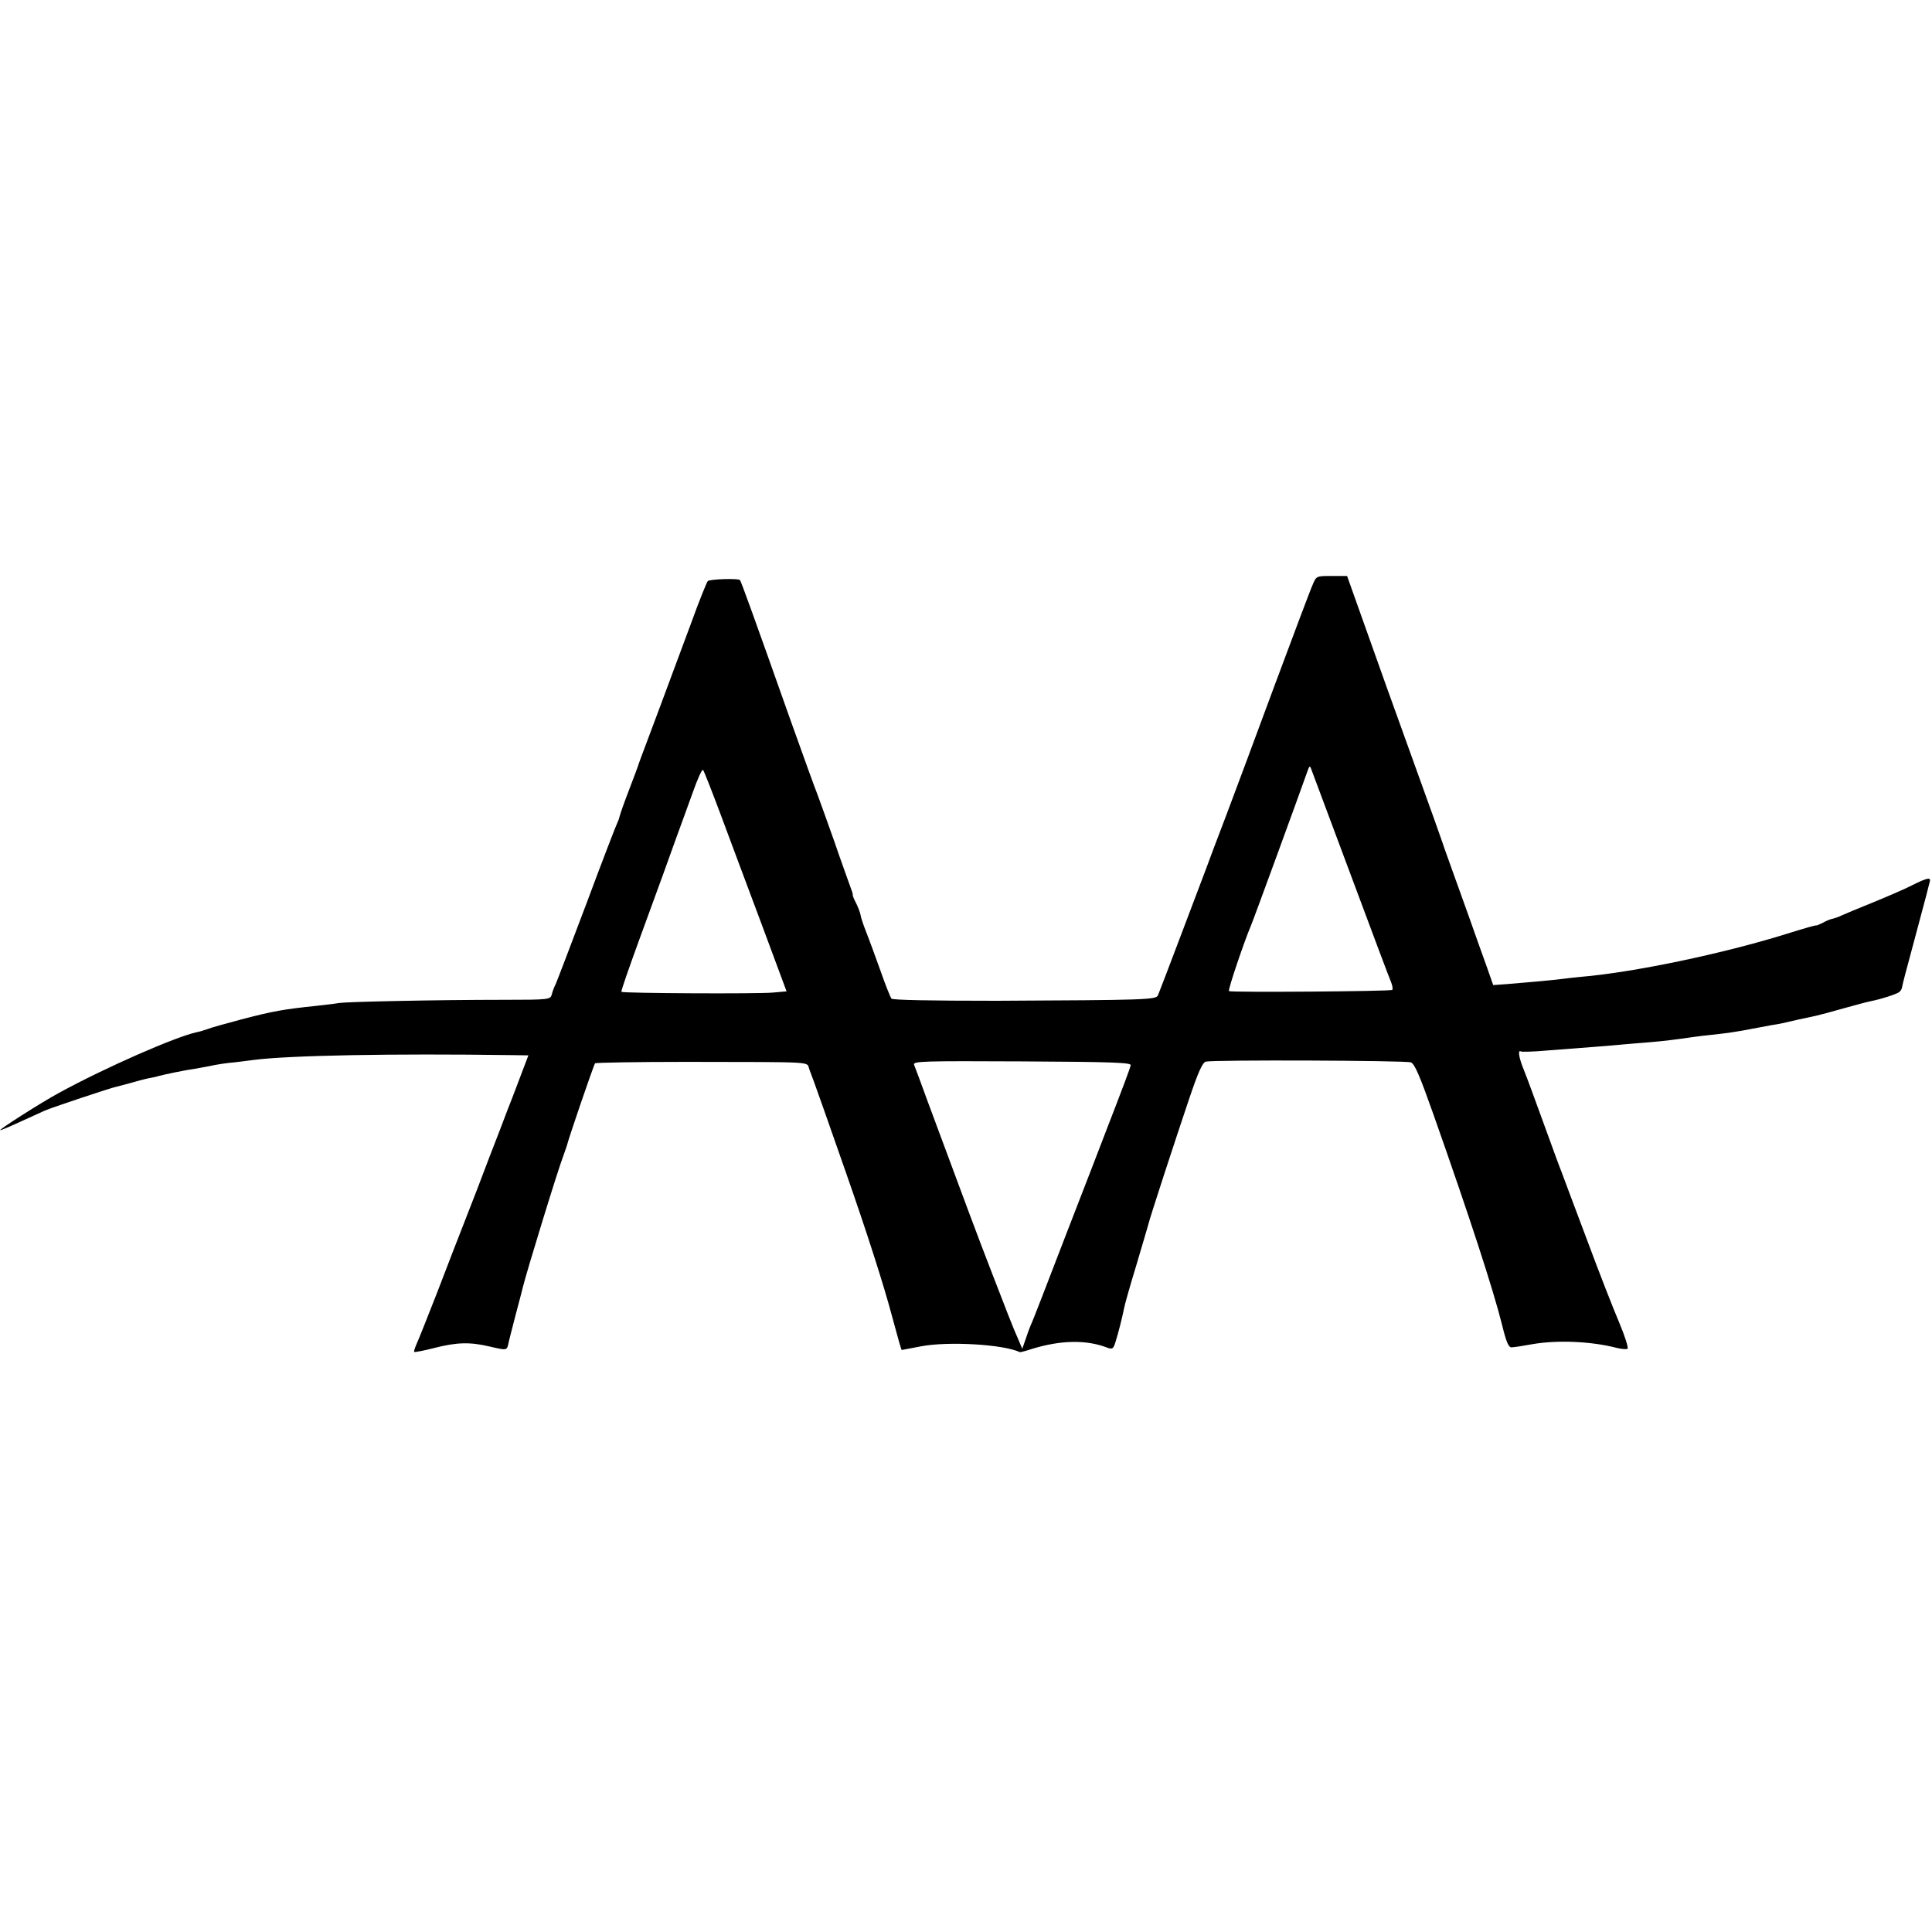
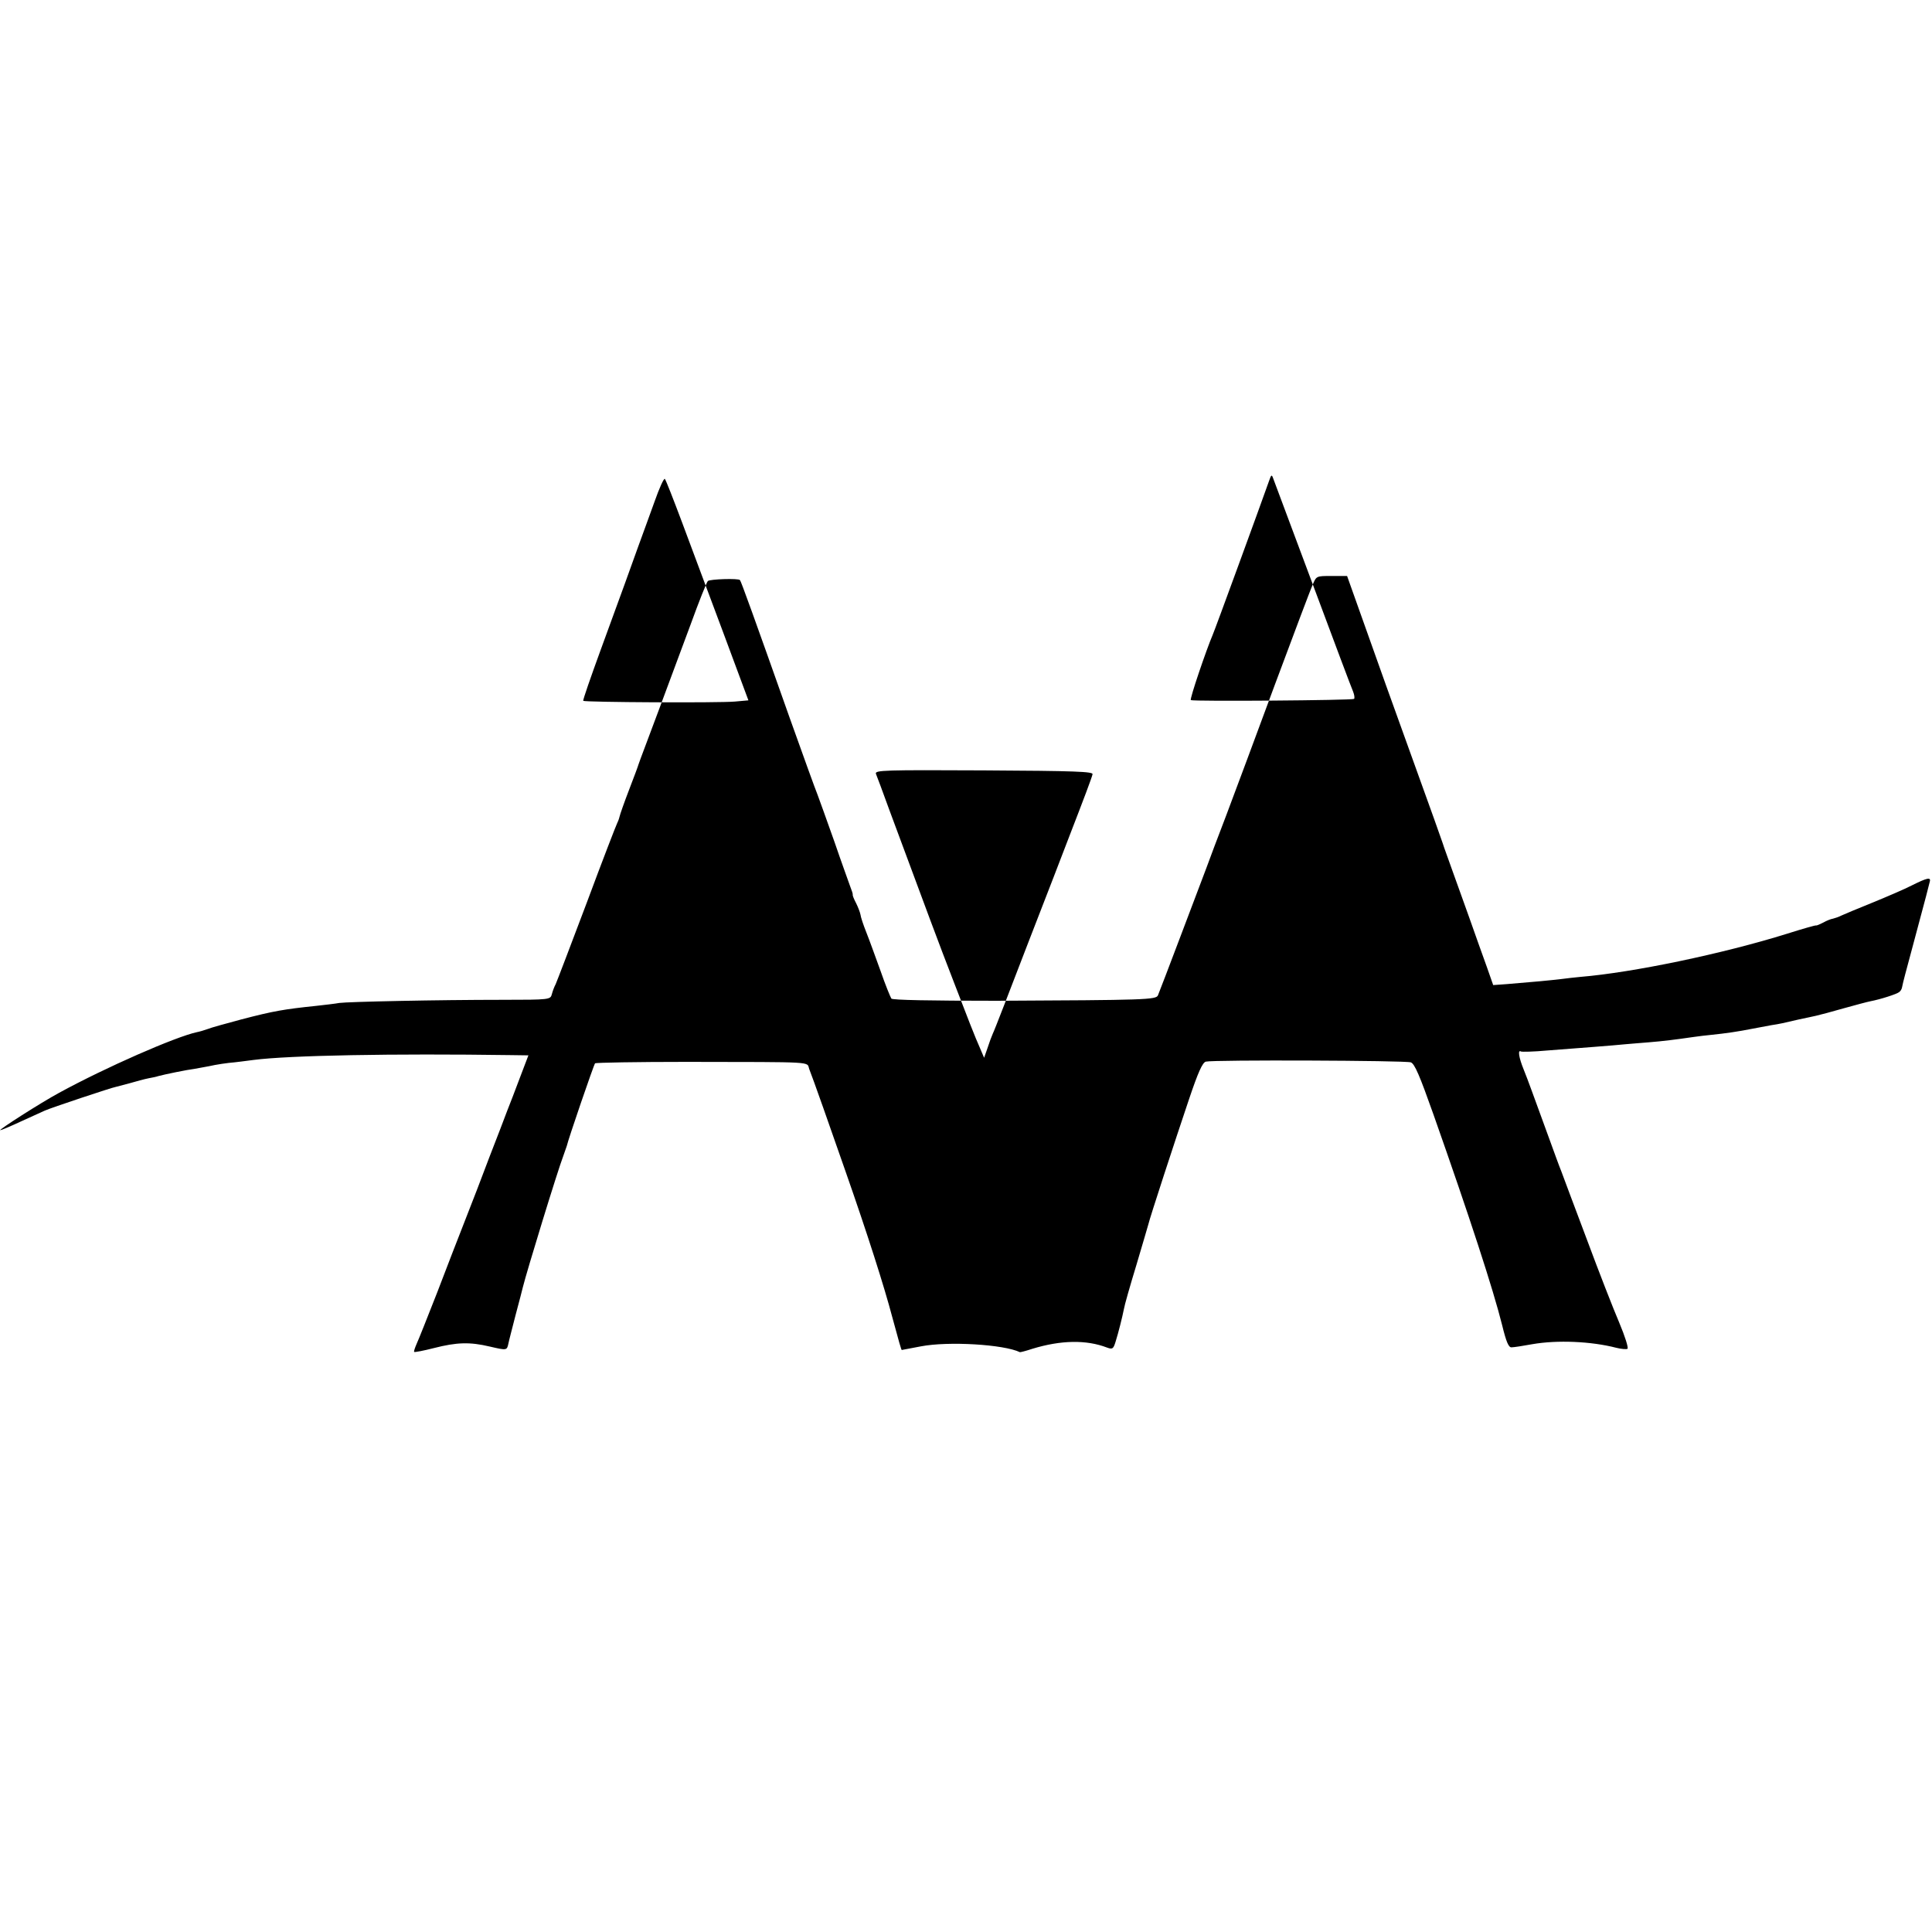
<svg xmlns="http://www.w3.org/2000/svg" version="1.0" width="800pt" height="800pt" viewBox="0 0 800 800" preserveAspectRatio="xMidYMid meet">
  <g transform="translate(0,800) scale(0.1,-0.1)" fill="#000000" stroke="none">
-     <path d="M5436 5580 c-9 -19 -79 -206 -157 -415 -77 -209 -168 -452 -201 -540 -34 -88 -71 -187 -83 -220 -27 -71 -190 -503 -200 -526 -7 -19 -50 -20 -668 -23 -276 0 -431 3 -436 9 -4 6 -25 57 -45 115 -21 58 -47 130 -59 160 -12 30 -23 63 -24 73 -2 10 -10 31 -18 47 -9 17 -15 32 -14 35 1 3 -4 18 -10 33 -5 15 -36 99 -66 187 -31 88 -63 176 -70 195 -8 19 -60 163 -116 320 -145 410 -201 565 -205 568 -6 8 -126 4 -133 -4 -5 -5 -37 -85 -71 -179 -71 -192 -198 -532 -207 -555 -3 -8 -7 -19 -9 -25 -1 -5 -19 -53 -39 -105 -20 -52 -38 -103 -40 -113 -2 -9 -7 -21 -10 -27 -3 -5 -60 -152 -125 -327 -66 -175 -124 -327 -129 -338 -6 -11 -13 -30 -16 -42 -6 -22 -8 -23 -203 -23 -272 0 -641 -8 -677 -13 -16 -3 -59 -8 -95 -12 -134 -14 -176 -21 -310 -56 -63 -17 -126 -34 -140 -40 -14 -5 -34 -11 -45 -13 -88 -19 -378 -146 -570 -251 -76 -41 -254 -155 -244 -155 4 0 42 16 85 36 44 20 88 40 99 45 23 11 282 97 293 98 4 1 30 8 57 15 28 8 64 18 80 21 17 3 35 7 40 9 25 7 123 27 150 30 17 3 44 8 60 11 30 7 78 14 105 16 8 1 44 5 80 10 147 19 576 27 1066 20 l72 -1 -35 -92 c-19 -51 -43 -113 -53 -138 -9 -25 -42 -110 -73 -190 -30 -80 -75 -197 -100 -260 -25 -63 -77 -198 -116 -300 -40 -102 -78 -198 -86 -215 -7 -16 -12 -31 -10 -33 2 -2 39 5 82 16 94 24 148 26 232 6 69 -16 70 -16 76 12 2 11 16 64 30 119 15 55 28 107 30 115 16 65 144 483 168 545 6 17 12 35 14 40 5 25 112 337 117 342 3 3 173 6 378 6 545 -1 497 2 509 -30 13 -32 92 -256 150 -423 90 -257 160 -476 194 -605 27 -100 37 -135 39 -135 0 0 36 7 79 15 114 22 344 8 410 -24 1 -1 25 5 52 14 118 36 223 38 309 5 22 -8 26 -6 35 23 12 38 28 102 35 137 2 14 25 95 51 180 25 85 48 162 50 170 5 24 112 351 168 517 38 113 56 153 70 157 30 8 828 5 849 -3 16 -6 37 -56 93 -214 152 -431 248 -726 285 -874 17 -70 27 -93 39 -92 9 0 48 6 86 13 103 18 244 12 348 -15 20 -5 42 -7 46 -4 5 3 -10 51 -34 108 -24 56 -85 212 -135 347 -51 135 -98 261 -105 280 -8 19 -30 80 -50 135 -68 186 -87 240 -106 287 -20 49 -25 83 -11 74 4 -2 53 -1 107 4 55 4 143 11 195 15 52 4 111 9 130 11 19 2 63 5 97 8 61 5 109 11 185 22 20 3 54 7 75 9 59 6 113 14 168 25 28 5 64 12 80 15 34 5 51 9 115 24 25 5 56 12 70 15 14 3 66 17 115 31 50 14 99 27 110 29 42 8 110 30 119 38 6 4 11 13 12 20 5 25 13 54 49 188 49 183 62 232 66 250 5 19 -12 15 -76 -17 -27 -14 -99 -45 -160 -70 -60 -24 -119 -49 -130 -54 -12 -6 -27 -11 -35 -13 -8 -1 -26 -8 -40 -16 -14 -7 -27 -13 -30 -12 -3 1 -56 -14 -119 -34 -269 -84 -640 -161 -856 -179 -22 -2 -58 -6 -80 -9 -41 -5 -126 -13 -226 -21 l-56 -4 -27 77 c-15 42 -48 133 -72 202 -25 69 -56 157 -70 195 -14 39 -29 81 -34 95 -4 14 -24 68 -42 120 -19 52 -108 300 -198 550 l-162 455 -64 0 c-63 0 -63 0 -78 -35z m158 -1205 c86 -231 161 -431 167 -444 5 -13 7 -26 4 -30 -7 -6 -665 -11 -676 -5 -6 3 65 211 90 269 8 17 202 548 234 639 9 26 11 27 17 10 4 -10 78 -208 164 -439z m-2611 255 c36 -96 112 -301 170 -455 l104 -280 -56 -5 c-65 -6 -621 -3 -628 3 -2 3 31 98 73 213 42 115 87 238 100 274 13 36 37 103 54 150 17 47 48 131 68 187 20 57 39 99 43 95 4 -4 36 -86 72 -182z m1699 -1041 c-3 -14 -35 -99 -97 -259 -18 -47 -94 -245 -170 -440 -75 -195 -140 -364 -146 -375 -5 -11 -15 -38 -22 -60 l-14 -40 -20 47 c-12 25 -57 140 -101 255 -73 188 -109 287 -271 723 -27 74 -52 142 -56 151 -5 15 35 16 447 14 379 -2 453 -5 450 -16z" />
+     <path d="M5436 5580 c-9 -19 -79 -206 -157 -415 -77 -209 -168 -452 -201 -540 -34 -88 -71 -187 -83 -220 -27 -71 -190 -503 -200 -526 -7 -19 -50 -20 -668 -23 -276 0 -431 3 -436 9 -4 6 -25 57 -45 115 -21 58 -47 130 -59 160 -12 30 -23 63 -24 73 -2 10 -10 31 -18 47 -9 17 -15 32 -14 35 1 3 -4 18 -10 33 -5 15 -36 99 -66 187 -31 88 -63 176 -70 195 -8 19 -60 163 -116 320 -145 410 -201 565 -205 568 -6 8 -126 4 -133 -4 -5 -5 -37 -85 -71 -179 -71 -192 -198 -532 -207 -555 -3 -8 -7 -19 -9 -25 -1 -5 -19 -53 -39 -105 -20 -52 -38 -103 -40 -113 -2 -9 -7 -21 -10 -27 -3 -5 -60 -152 -125 -327 -66 -175 -124 -327 -129 -338 -6 -11 -13 -30 -16 -42 -6 -22 -8 -23 -203 -23 -272 0 -641 -8 -677 -13 -16 -3 -59 -8 -95 -12 -134 -14 -176 -21 -310 -56 -63 -17 -126 -34 -140 -40 -14 -5 -34 -11 -45 -13 -88 -19 -378 -146 -570 -251 -76 -41 -254 -155 -244 -155 4 0 42 16 85 36 44 20 88 40 99 45 23 11 282 97 293 98 4 1 30 8 57 15 28 8 64 18 80 21 17 3 35 7 40 9 25 7 123 27 150 30 17 3 44 8 60 11 30 7 78 14 105 16 8 1 44 5 80 10 147 19 576 27 1066 20 l72 -1 -35 -92 c-19 -51 -43 -113 -53 -138 -9 -25 -42 -110 -73 -190 -30 -80 -75 -197 -100 -260 -25 -63 -77 -198 -116 -300 -40 -102 -78 -198 -86 -215 -7 -16 -12 -31 -10 -33 2 -2 39 5 82 16 94 24 148 26 232 6 69 -16 70 -16 76 12 2 11 16 64 30 119 15 55 28 107 30 115 16 65 144 483 168 545 6 17 12 35 14 40 5 25 112 337 117 342 3 3 173 6 378 6 545 -1 497 2 509 -30 13 -32 92 -256 150 -423 90 -257 160 -476 194 -605 27 -100 37 -135 39 -135 0 0 36 7 79 15 114 22 344 8 410 -24 1 -1 25 5 52 14 118 36 223 38 309 5 22 -8 26 -6 35 23 12 38 28 102 35 137 2 14 25 95 51 180 25 85 48 162 50 170 5 24 112 351 168 517 38 113 56 153 70 157 30 8 828 5 849 -3 16 -6 37 -56 93 -214 152 -431 248 -726 285 -874 17 -70 27 -93 39 -92 9 0 48 6 86 13 103 18 244 12 348 -15 20 -5 42 -7 46 -4 5 3 -10 51 -34 108 -24 56 -85 212 -135 347 -51 135 -98 261 -105 280 -8 19 -30 80 -50 135 -68 186 -87 240 -106 287 -20 49 -25 83 -11 74 4 -2 53 -1 107 4 55 4 143 11 195 15 52 4 111 9 130 11 19 2 63 5 97 8 61 5 109 11 185 22 20 3 54 7 75 9 59 6 113 14 168 25 28 5 64 12 80 15 34 5 51 9 115 24 25 5 56 12 70 15 14 3 66 17 115 31 50 14 99 27 110 29 42 8 110 30 119 38 6 4 11 13 12 20 5 25 13 54 49 188 49 183 62 232 66 250 5 19 -12 15 -76 -17 -27 -14 -99 -45 -160 -70 -60 -24 -119 -49 -130 -54 -12 -6 -27 -11 -35 -13 -8 -1 -26 -8 -40 -16 -14 -7 -27 -13 -30 -12 -3 1 -56 -14 -119 -34 -269 -84 -640 -161 -856 -179 -22 -2 -58 -6 -80 -9 -41 -5 -126 -13 -226 -21 l-56 -4 -27 77 c-15 42 -48 133 -72 202 -25 69 -56 157 -70 195 -14 39 -29 81 -34 95 -4 14 -24 68 -42 120 -19 52 -108 300 -198 550 l-162 455 -64 0 c-63 0 -63 0 -78 -35z c86 -231 161 -431 167 -444 5 -13 7 -26 4 -30 -7 -6 -665 -11 -676 -5 -6 3 65 211 90 269 8 17 202 548 234 639 9 26 11 27 17 10 4 -10 78 -208 164 -439z m-2611 255 c36 -96 112 -301 170 -455 l104 -280 -56 -5 c-65 -6 -621 -3 -628 3 -2 3 31 98 73 213 42 115 87 238 100 274 13 36 37 103 54 150 17 47 48 131 68 187 20 57 39 99 43 95 4 -4 36 -86 72 -182z m1699 -1041 c-3 -14 -35 -99 -97 -259 -18 -47 -94 -245 -170 -440 -75 -195 -140 -364 -146 -375 -5 -11 -15 -38 -22 -60 l-14 -40 -20 47 c-12 25 -57 140 -101 255 -73 188 -109 287 -271 723 -27 74 -52 142 -56 151 -5 15 35 16 447 14 379 -2 453 -5 450 -16z" />
  </g>
</svg>